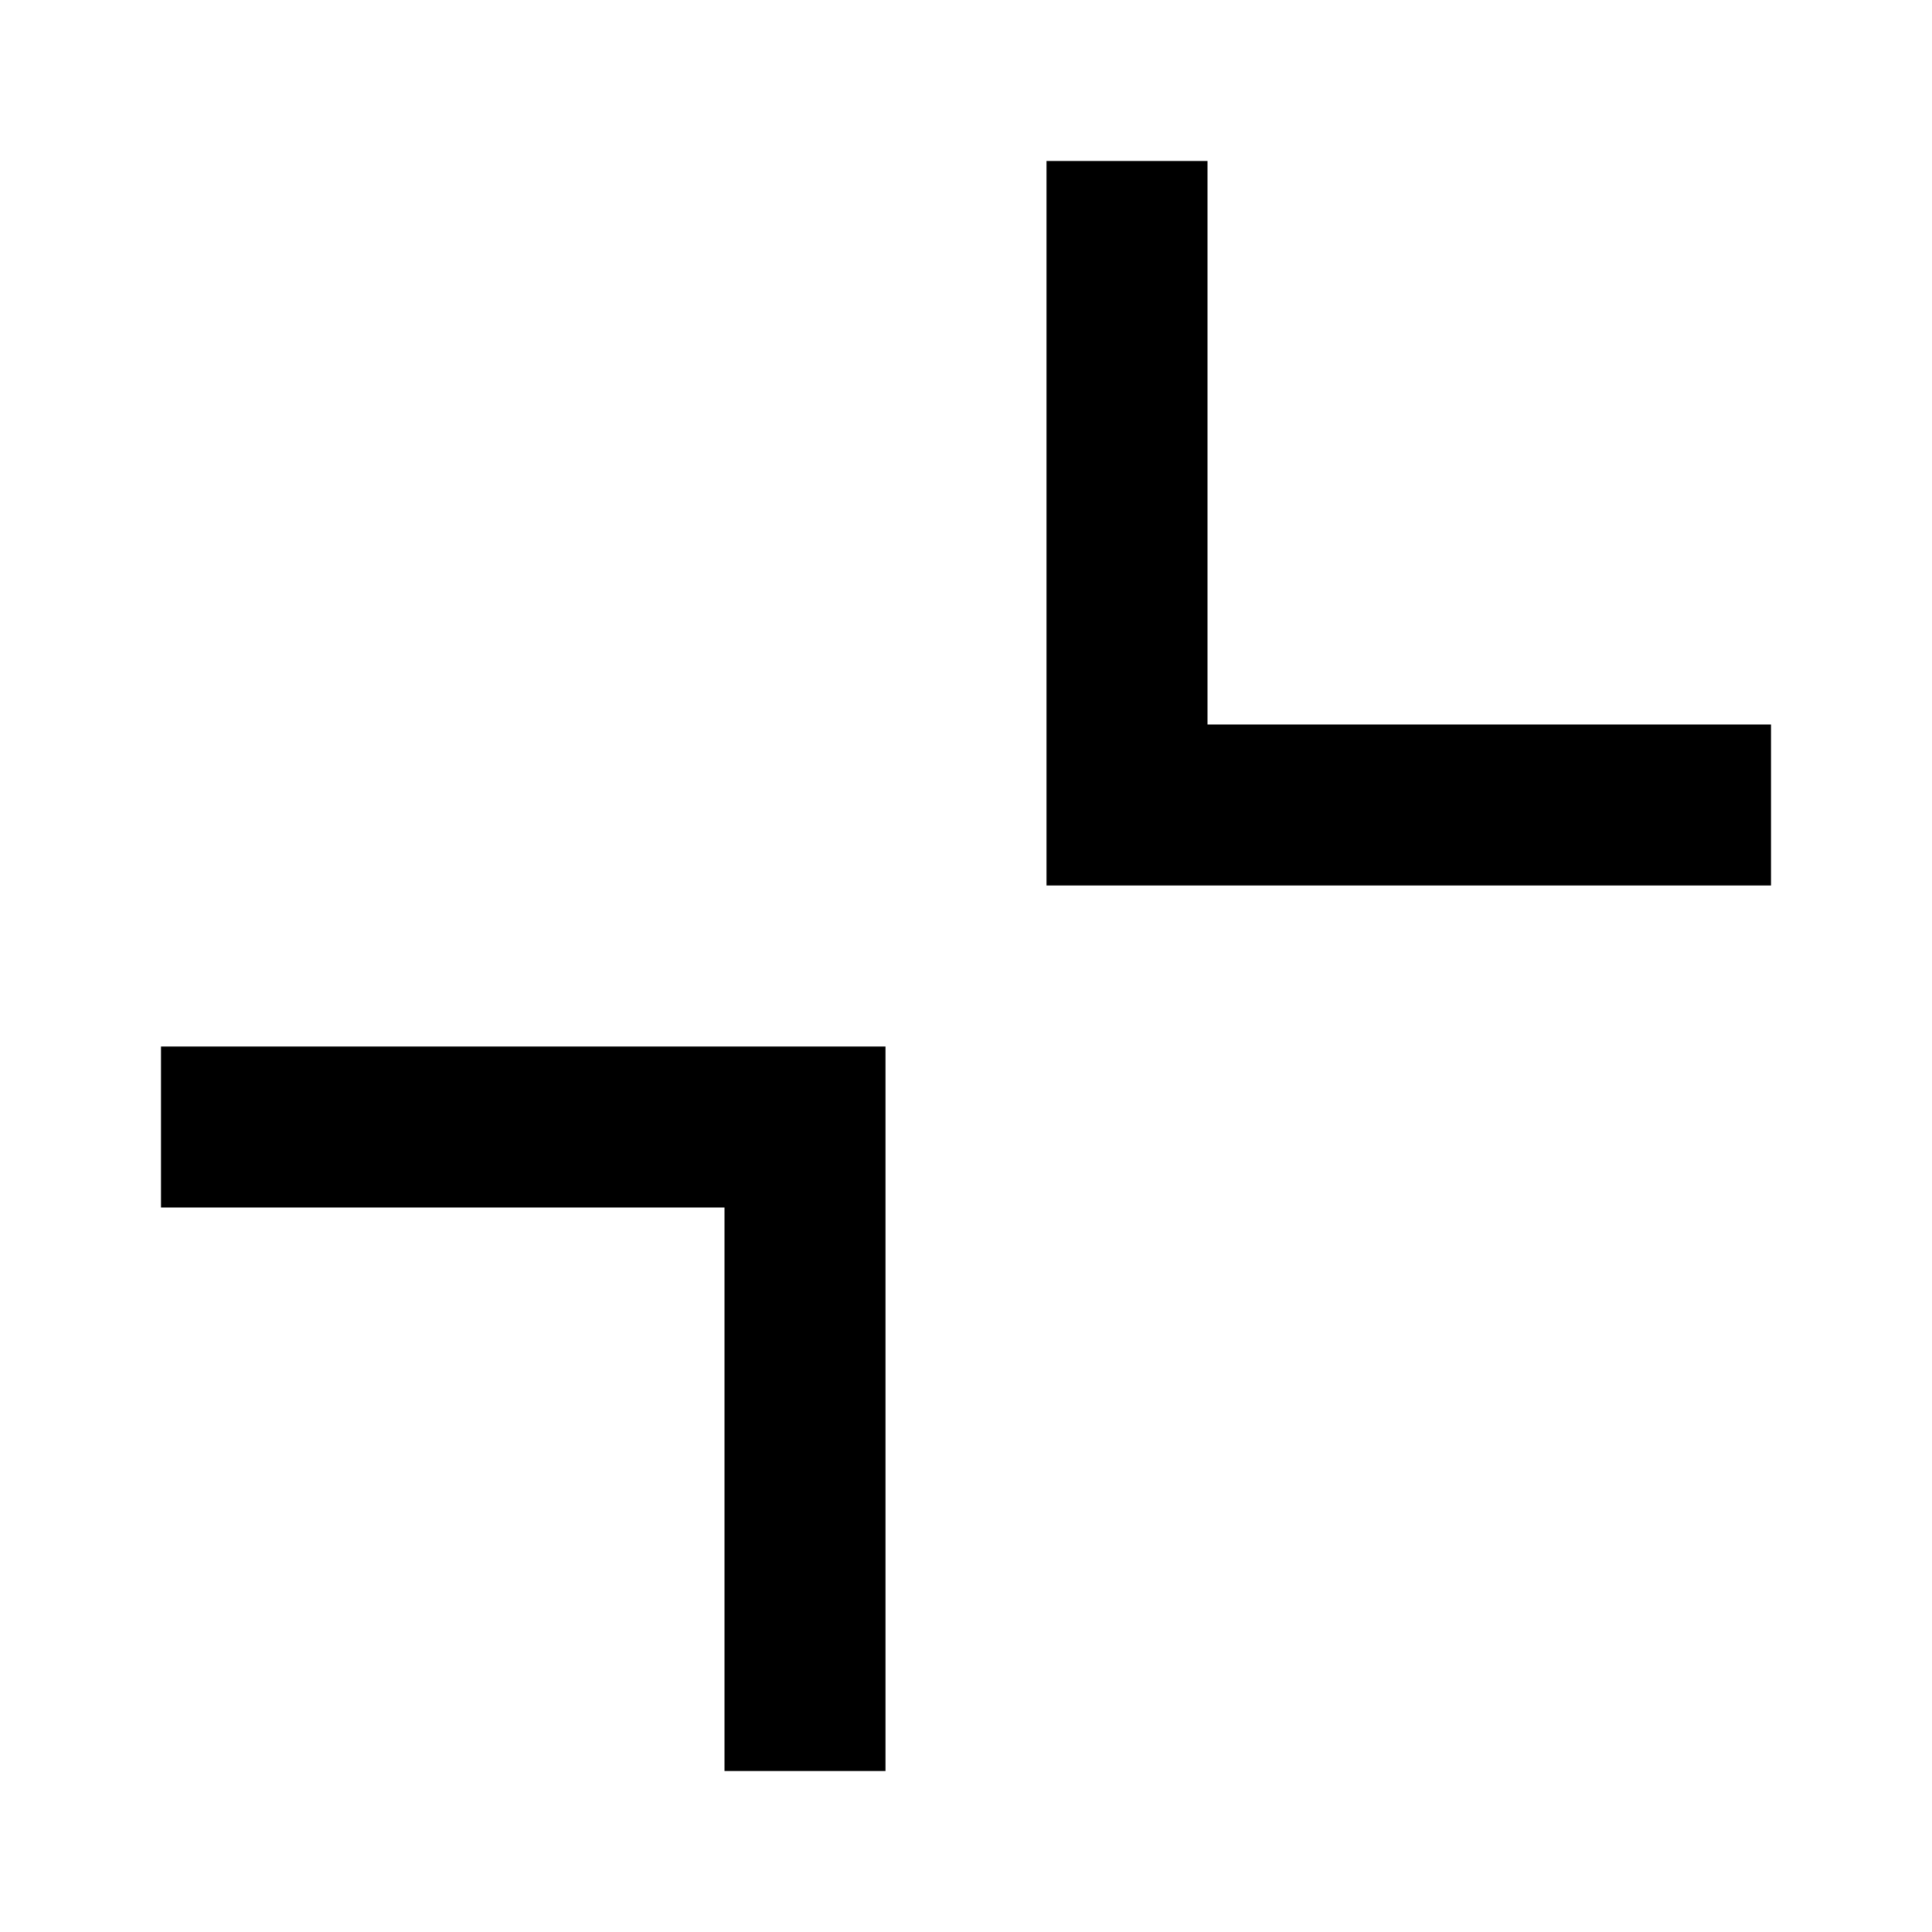
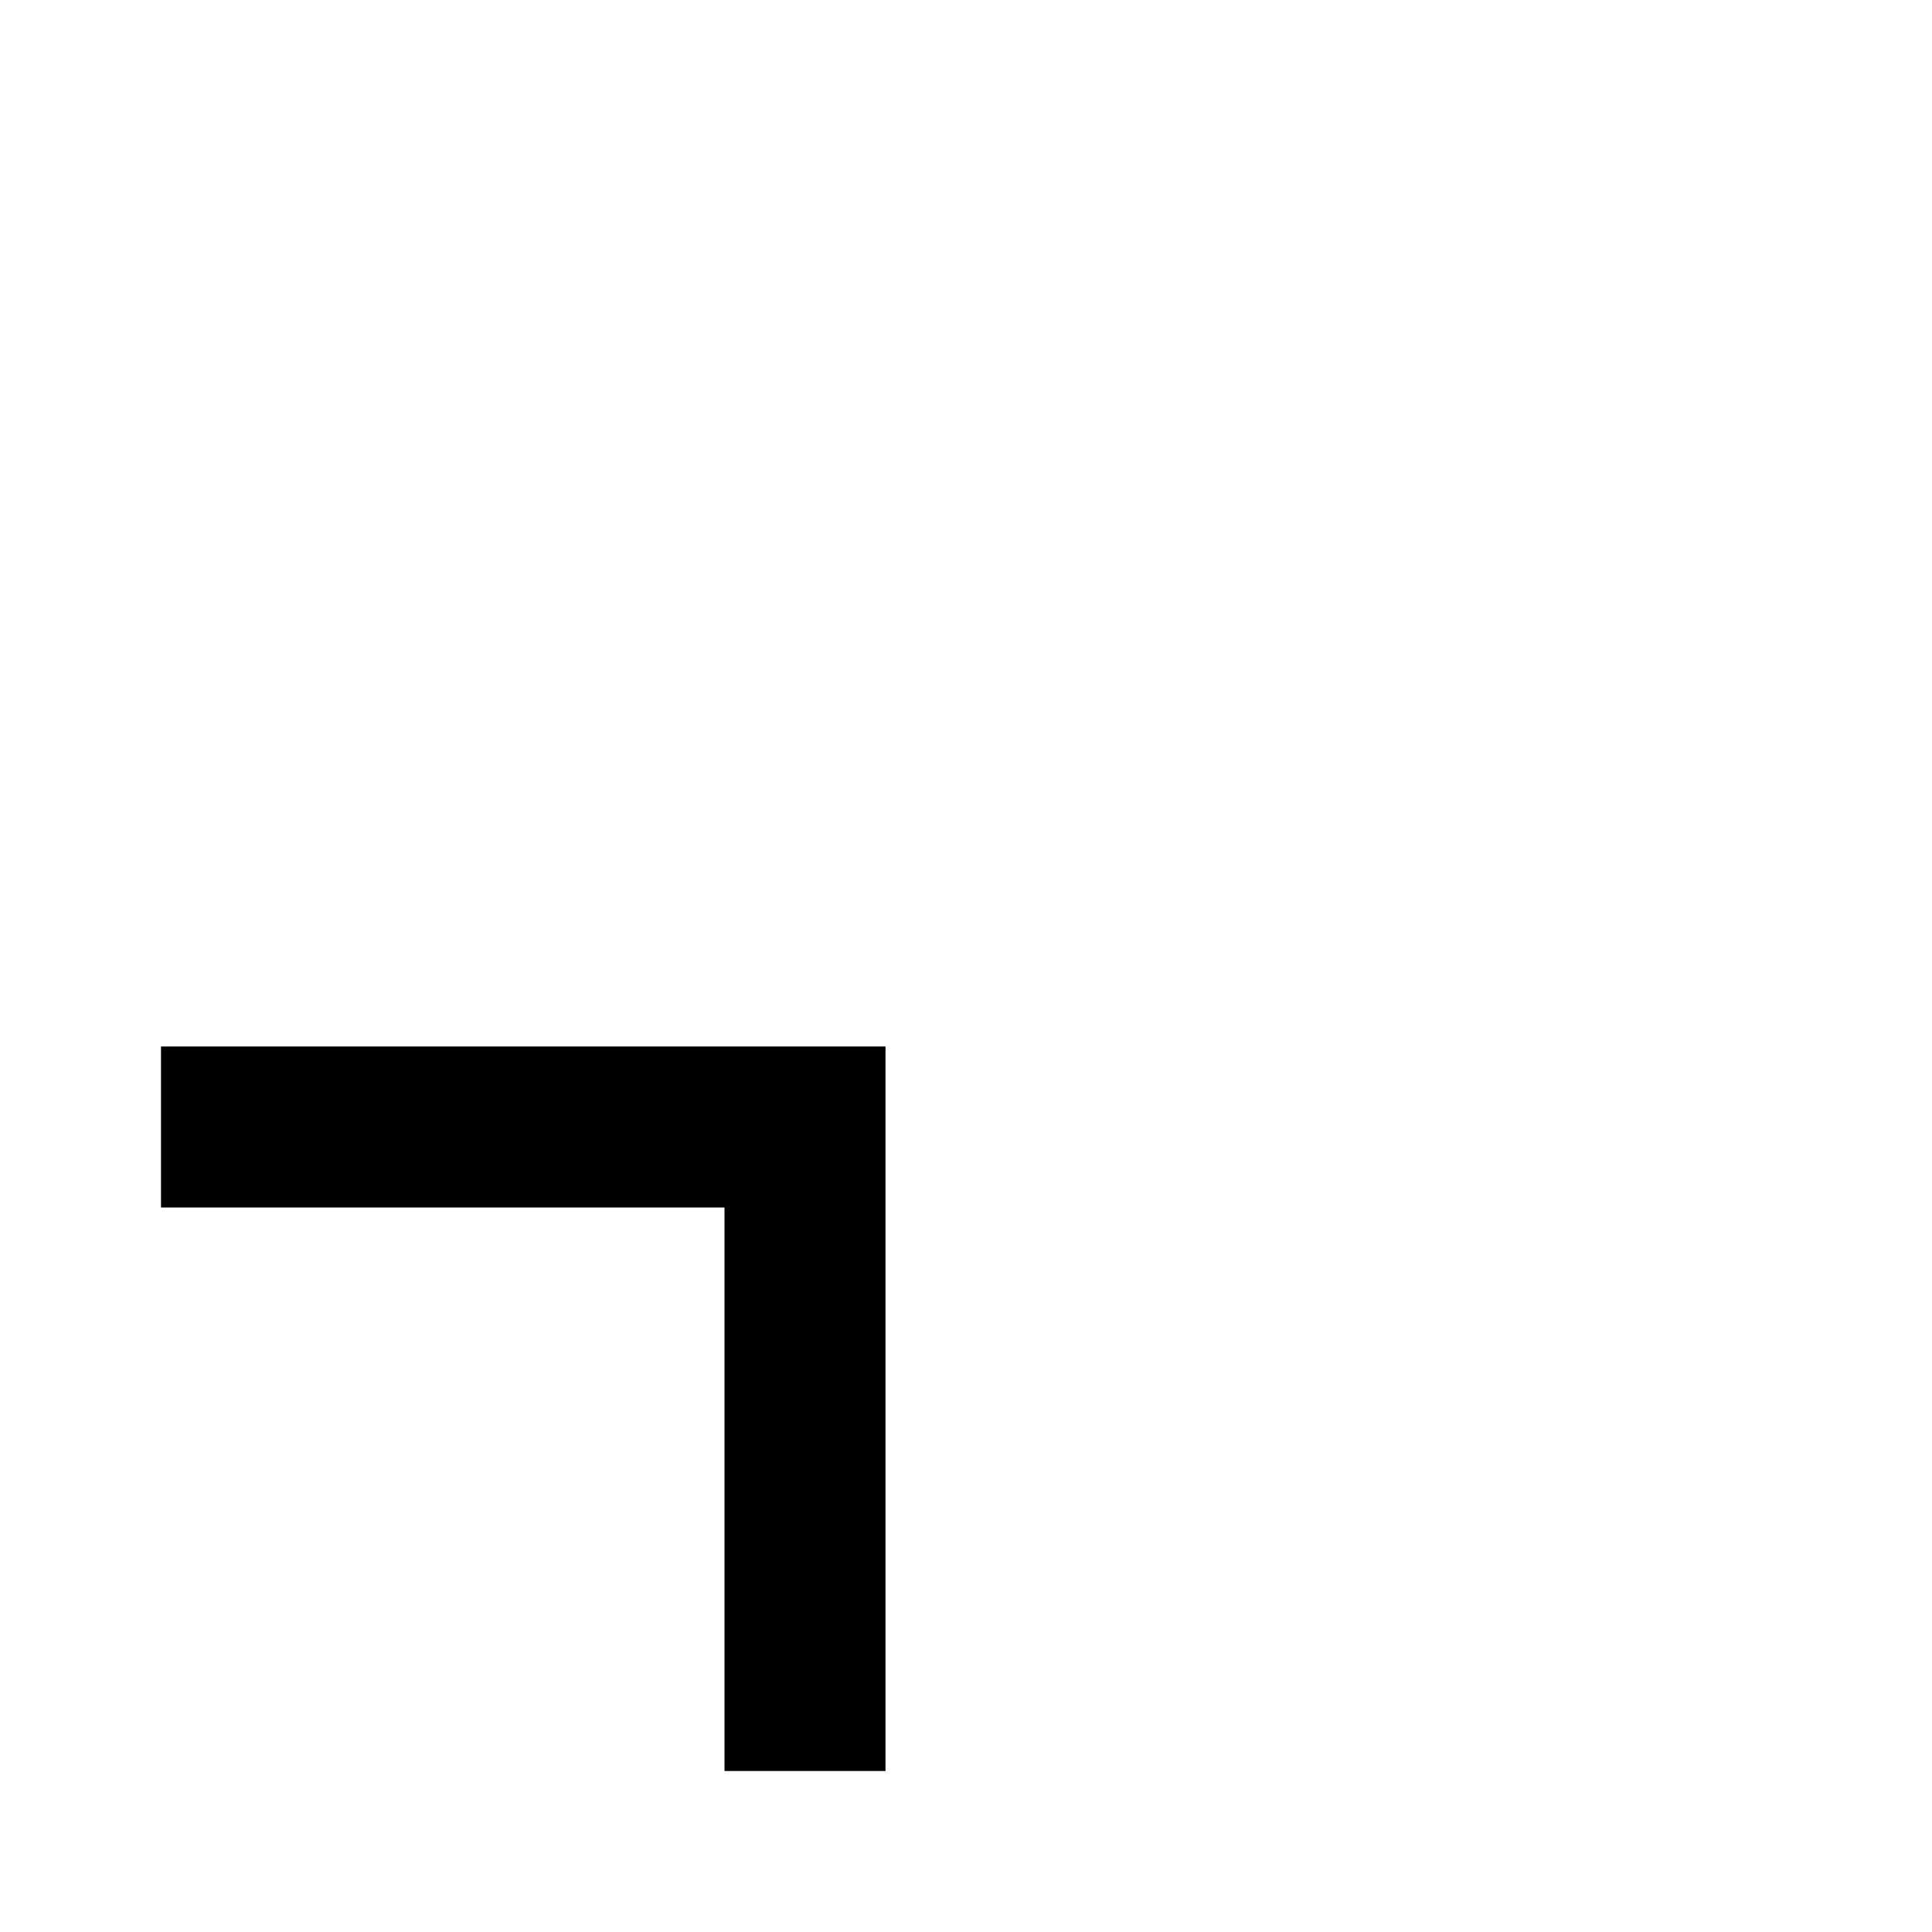
<svg xmlns="http://www.w3.org/2000/svg" width="24" height="24" viewBox="0 0 24 24">
  <polygon points="2 15 9 15 9 22 11 22 11 13 2 13 2 15" />
-   <polygon points="15 2 13 2 13 11 22 11 22 9 15 9 15 2" />
</svg>